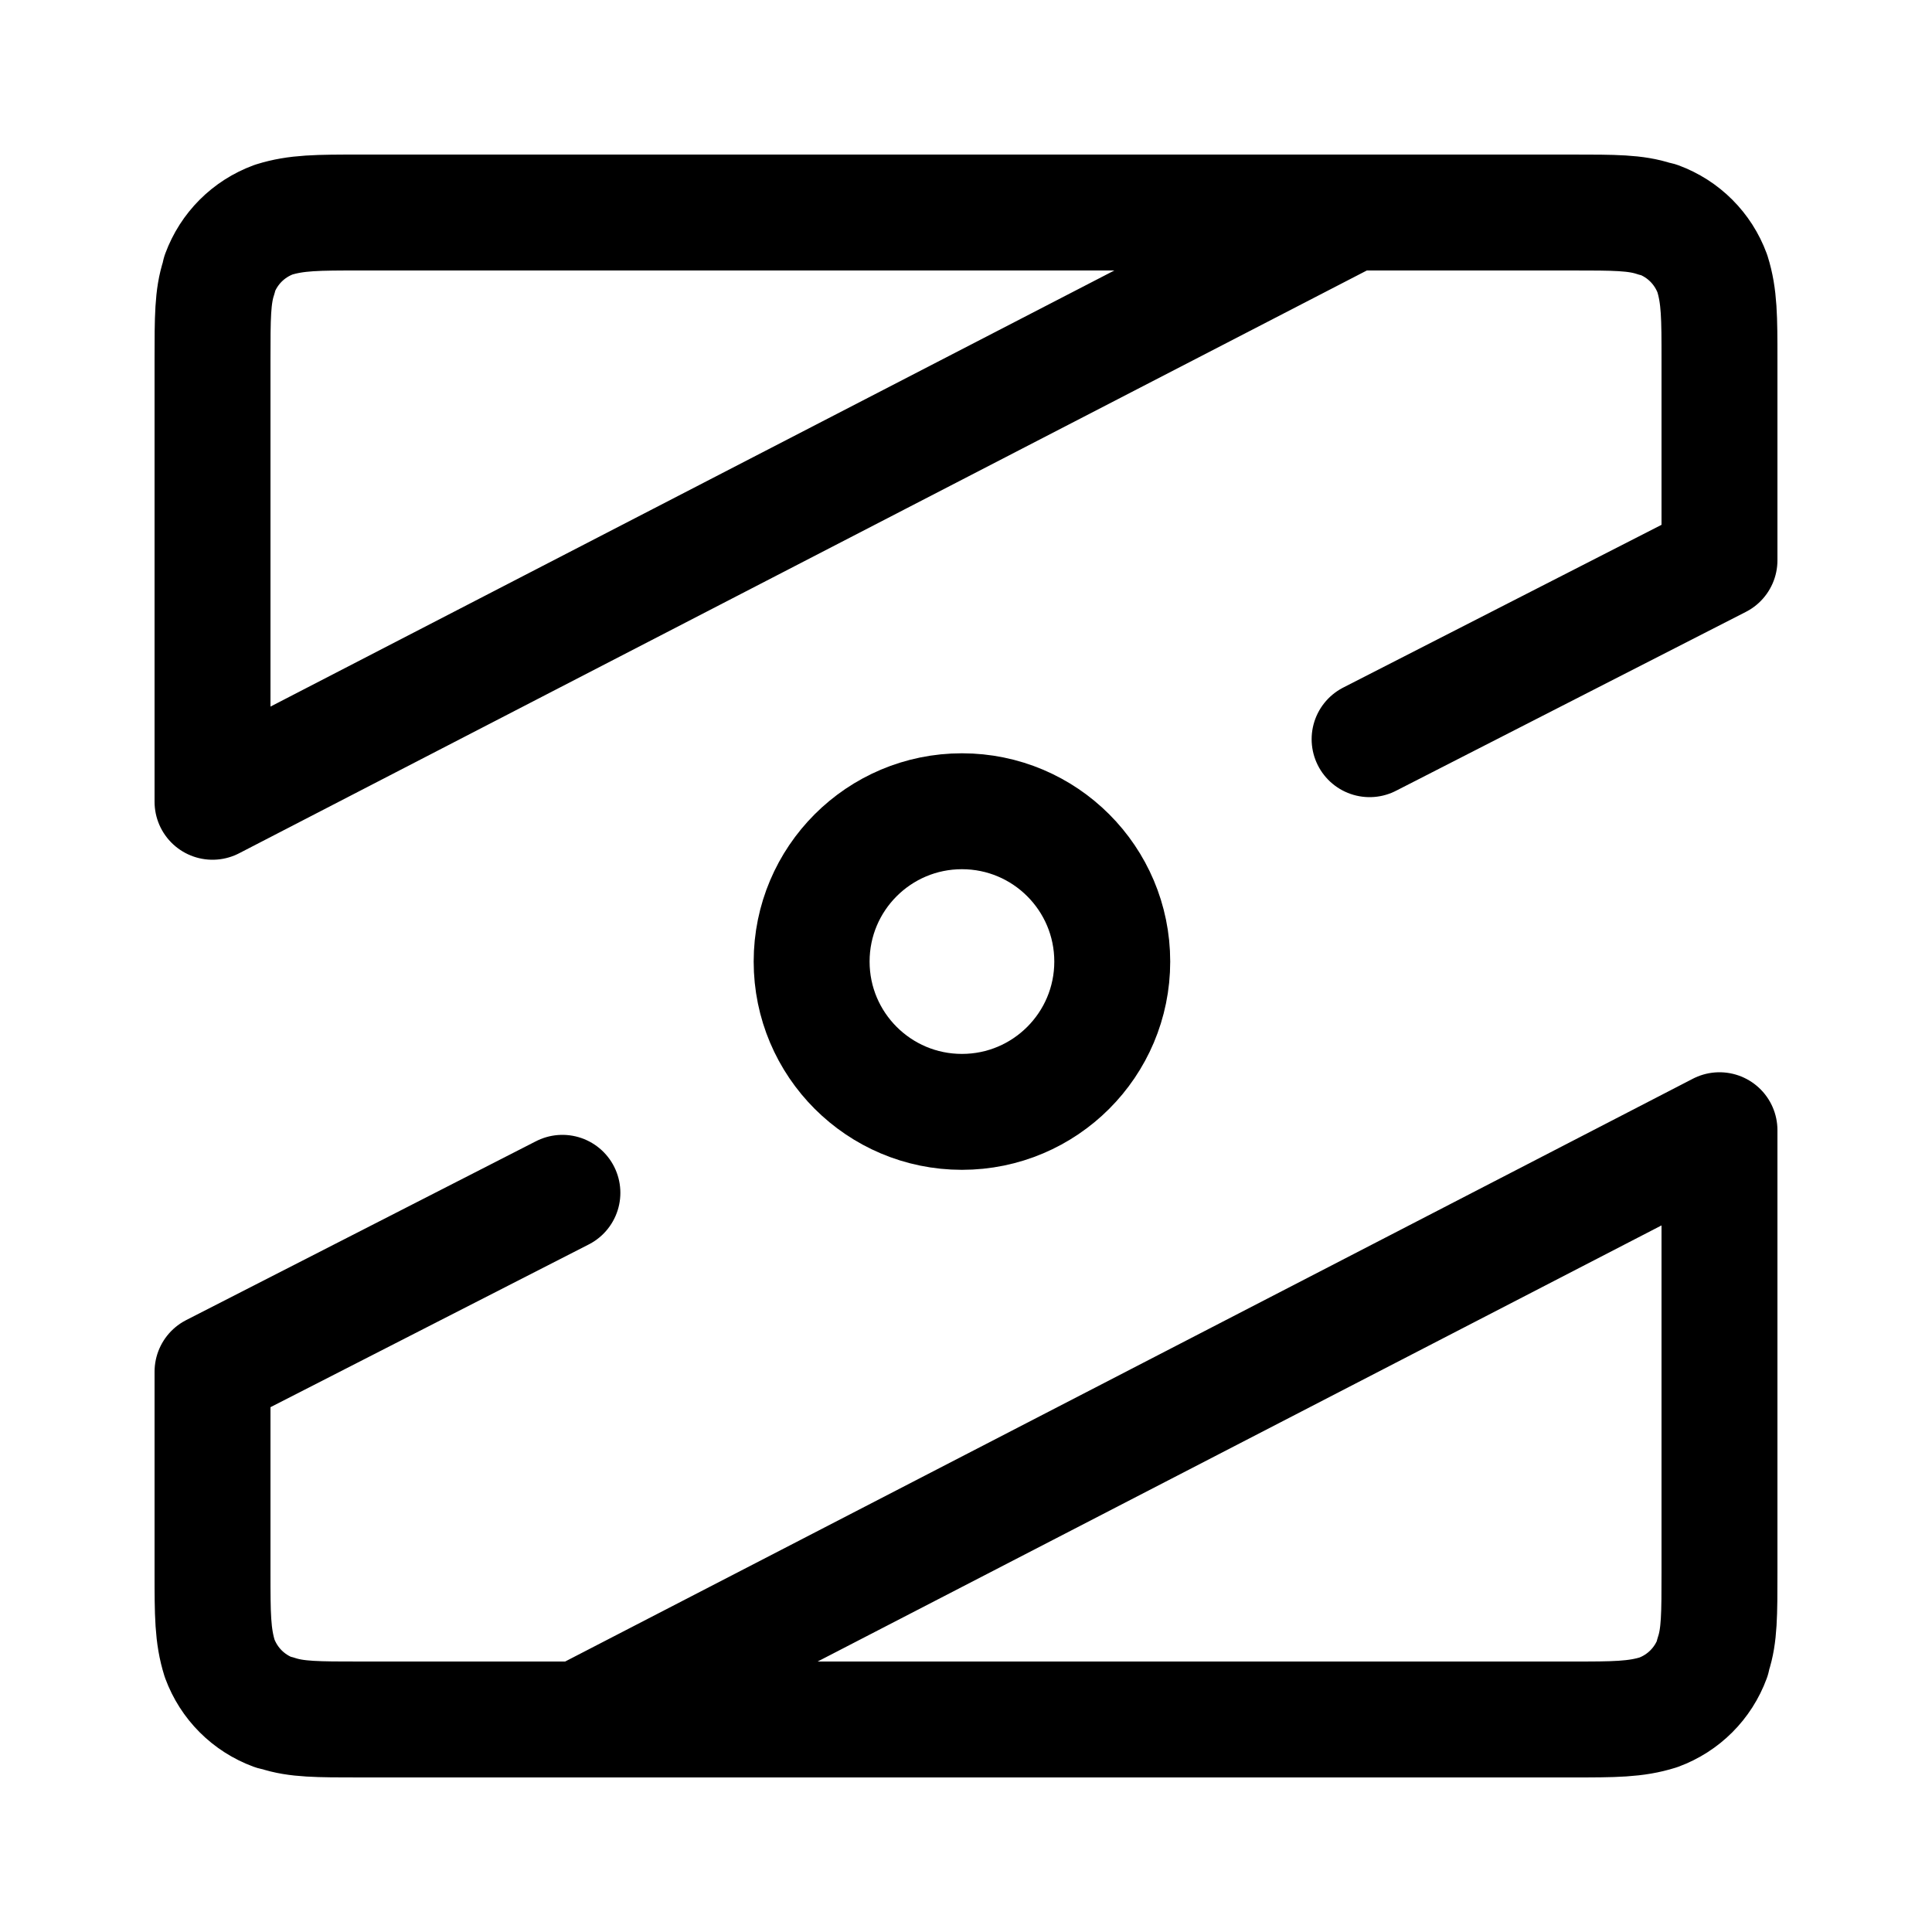
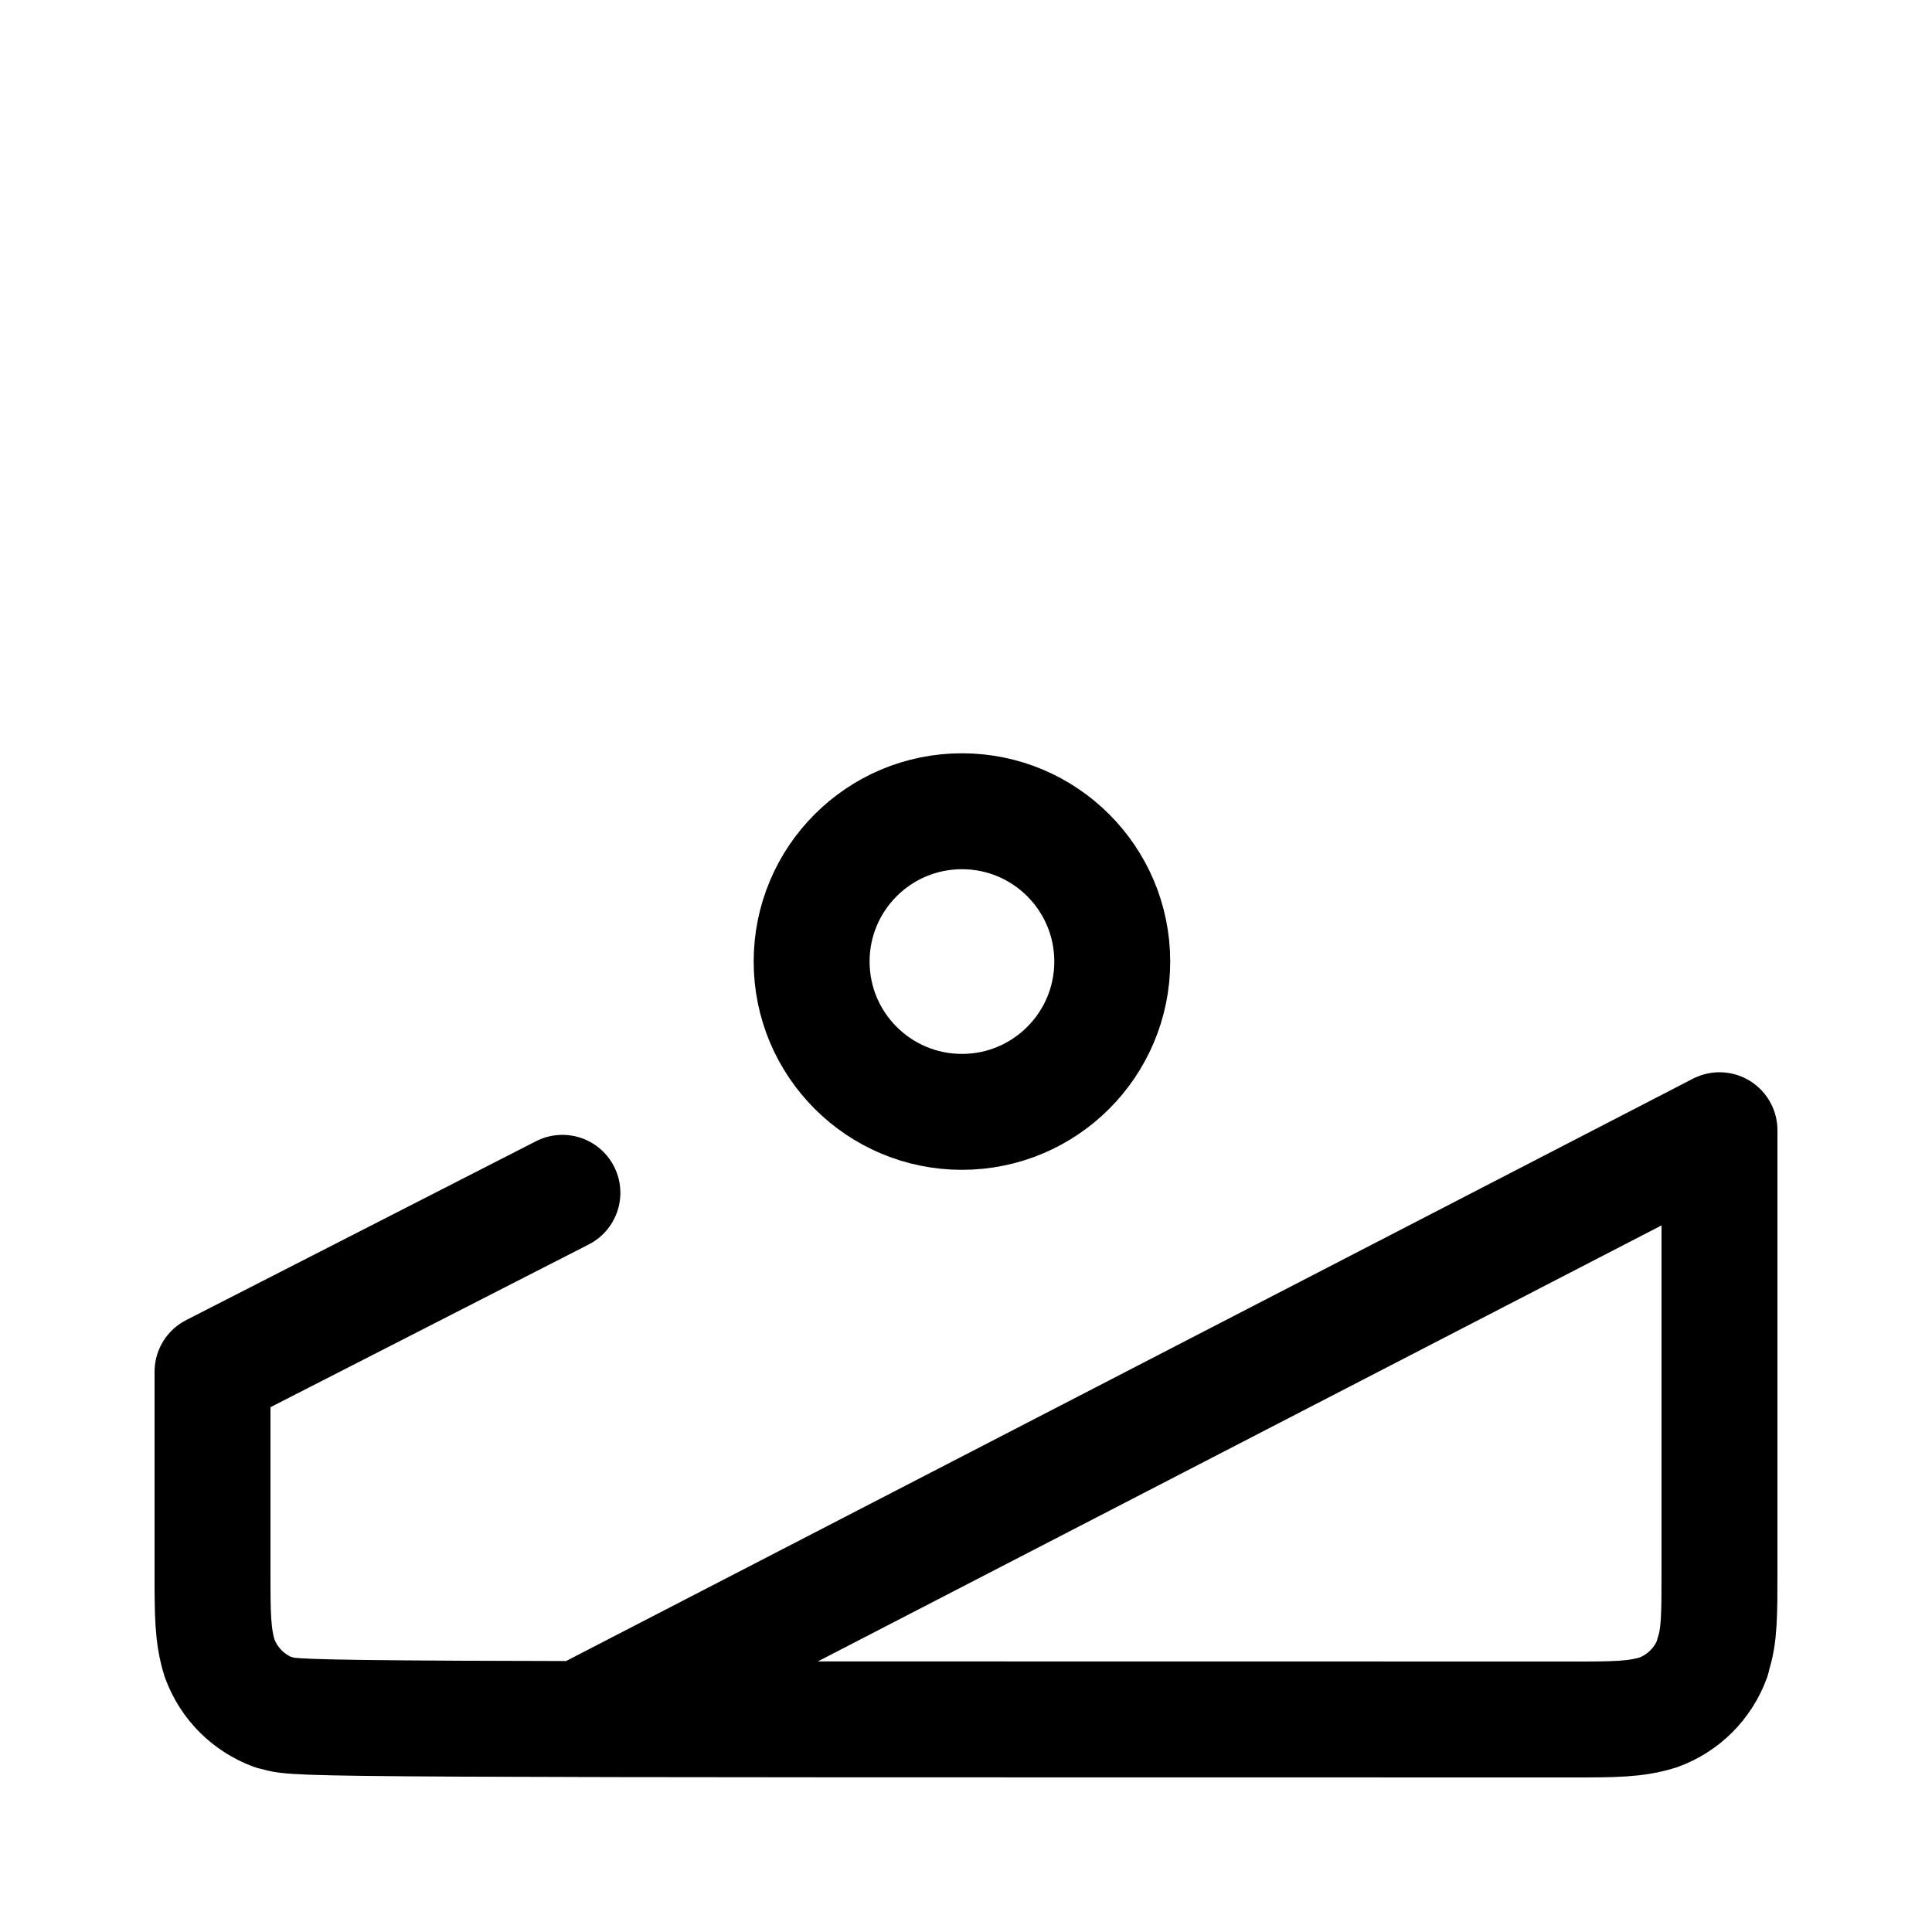
<svg xmlns="http://www.w3.org/2000/svg" version="1.1" width="100" height="100" xml:space="preserve" id="identity">
  <g id="identity-group" transform="">
-     <path id="identity-bezier2" stroke="black" stroke-width="6" stroke-linecap="round" stroke-linejoin="round" stroke-miterlimit="10" fill="none" d="M 69.98,11.02 L 11,41.5 11,33 C 11,24.68 11,18.64 11,18.64 11,16.44 11,15.34 11.33,14.35 L 11.37,14.16 C 11.85,12.86 12.86,11.85 14.16,11.37 15.34,11 16.44,11 18.64,11 L 81.36,11 C 83.56,11 84.66,11 85.65,11.33 L 85.84,11.37 C 87.14,11.85 88.15,12.86 88.63,14.16 89,15.34 89,16.44 89,18.64 89,18.64 89,20.68 89,29 L 70.89,38.26" />
-   </g>
+     </g>
  <g id="identity-group2" transform="translate(50, 50) rotate(180)">
-     <path id="identity-bezier" stroke="black" stroke-width="6" stroke-linecap="round" stroke-linejoin="round" stroke-miterlimit="10" fill="none" d="M 19.98,-38.98 L -39,-8.5 -39,-17 C -39,-25.32 -39,-31.36 -39,-31.36 -39,-33.56 -39,-34.66 -38.67,-35.65 L -38.63,-35.84 C -38.15,-37.14 -37.14,-38.15 -35.84,-38.63 -34.66,-39 -33.56,-39 -31.36,-39 L 31.36,-39 C 33.56,-39 34.66,-39 35.65,-38.67 L 35.84,-38.63 C 37.14,-38.15 38.15,-37.14 38.63,-35.84 39,-34.66 39,-33.56 39,-31.36 39,-31.36 39,-29.32 39,-21 L 20.89,-11.74" />
+     <path id="identity-bezier" stroke="black" stroke-width="6" stroke-linecap="round" stroke-linejoin="round" stroke-miterlimit="10" fill="none" d="M 19.98,-38.98 L -39,-8.5 -39,-17 C -39,-25.32 -39,-31.36 -39,-31.36 -39,-33.56 -39,-34.66 -38.67,-35.65 L -38.63,-35.84 C -38.15,-37.14 -37.14,-38.15 -35.84,-38.63 -34.66,-39 -33.56,-39 -31.36,-39 C 33.56,-39 34.66,-39 35.65,-38.67 L 35.84,-38.63 C 37.14,-38.15 38.15,-37.14 38.63,-35.84 39,-34.66 39,-33.56 39,-31.36 39,-31.36 39,-29.32 39,-21 L 20.89,-11.74" />
  </g>
  <g id="identity-group3" transform="">
    <circle id="identity-oval" stroke="black" stroke-width="6" fill="none" cx="49.79" cy="49.77" r="7.78" />
  </g>
</svg>